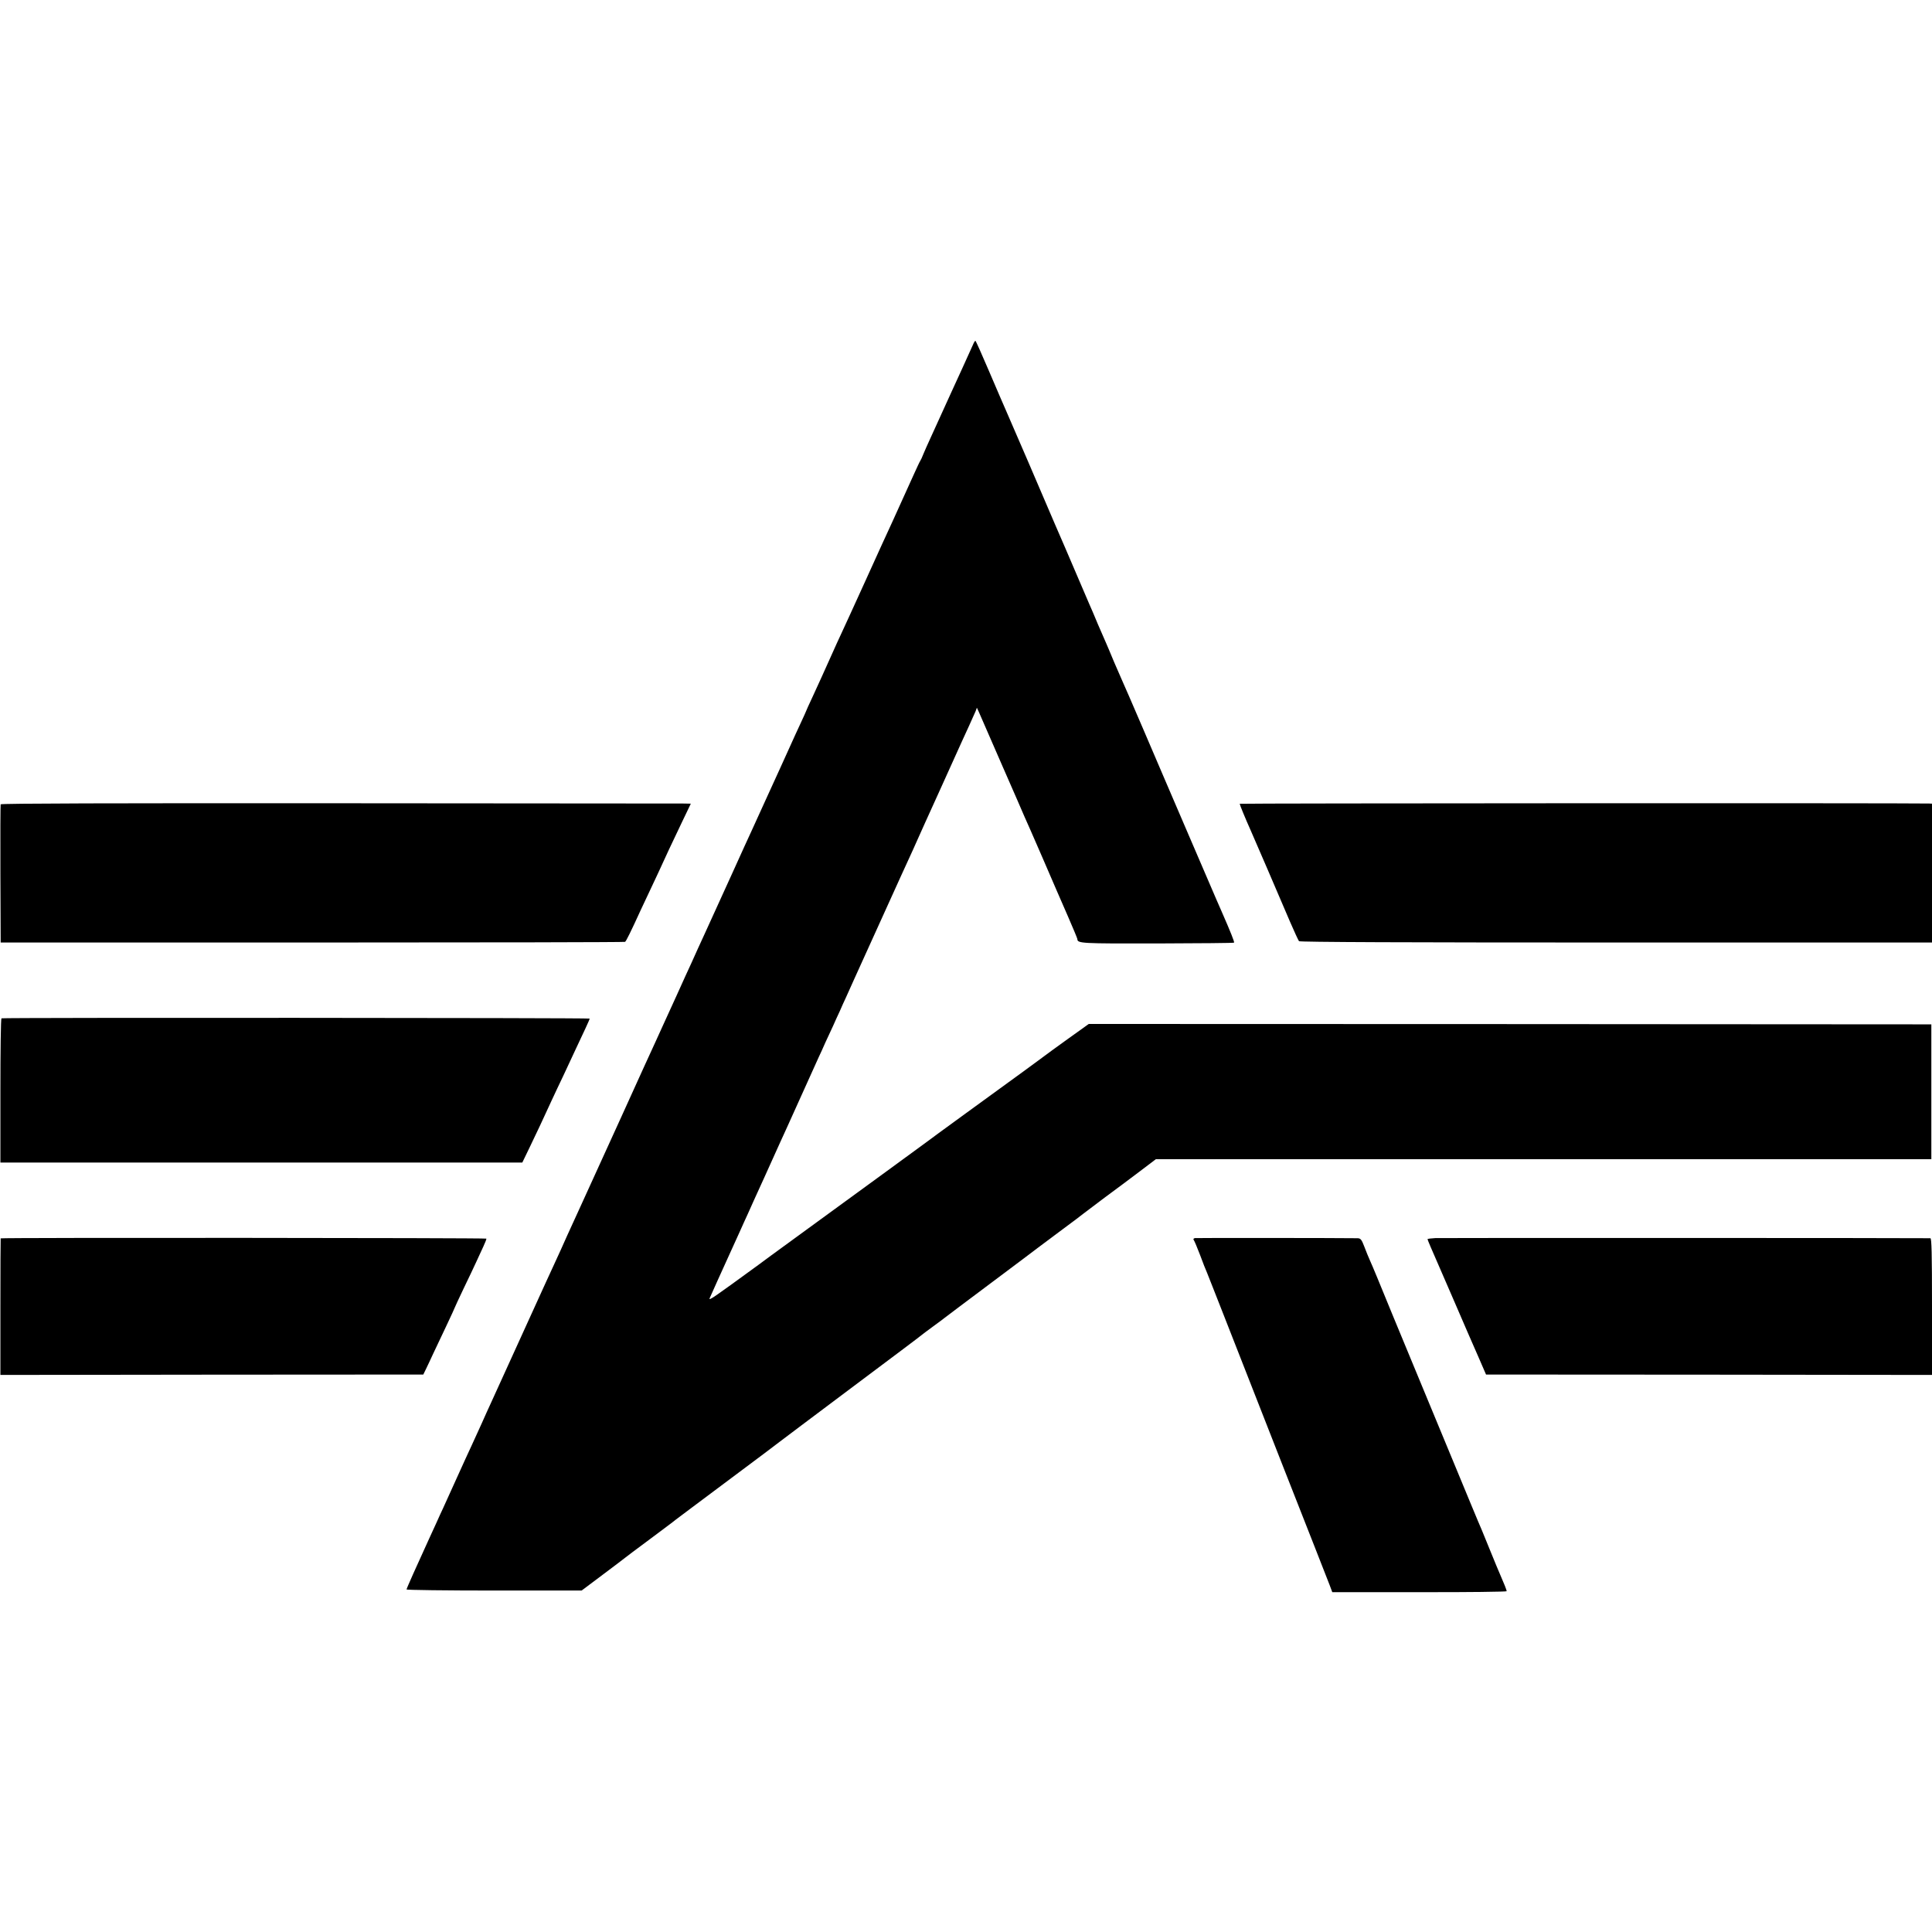
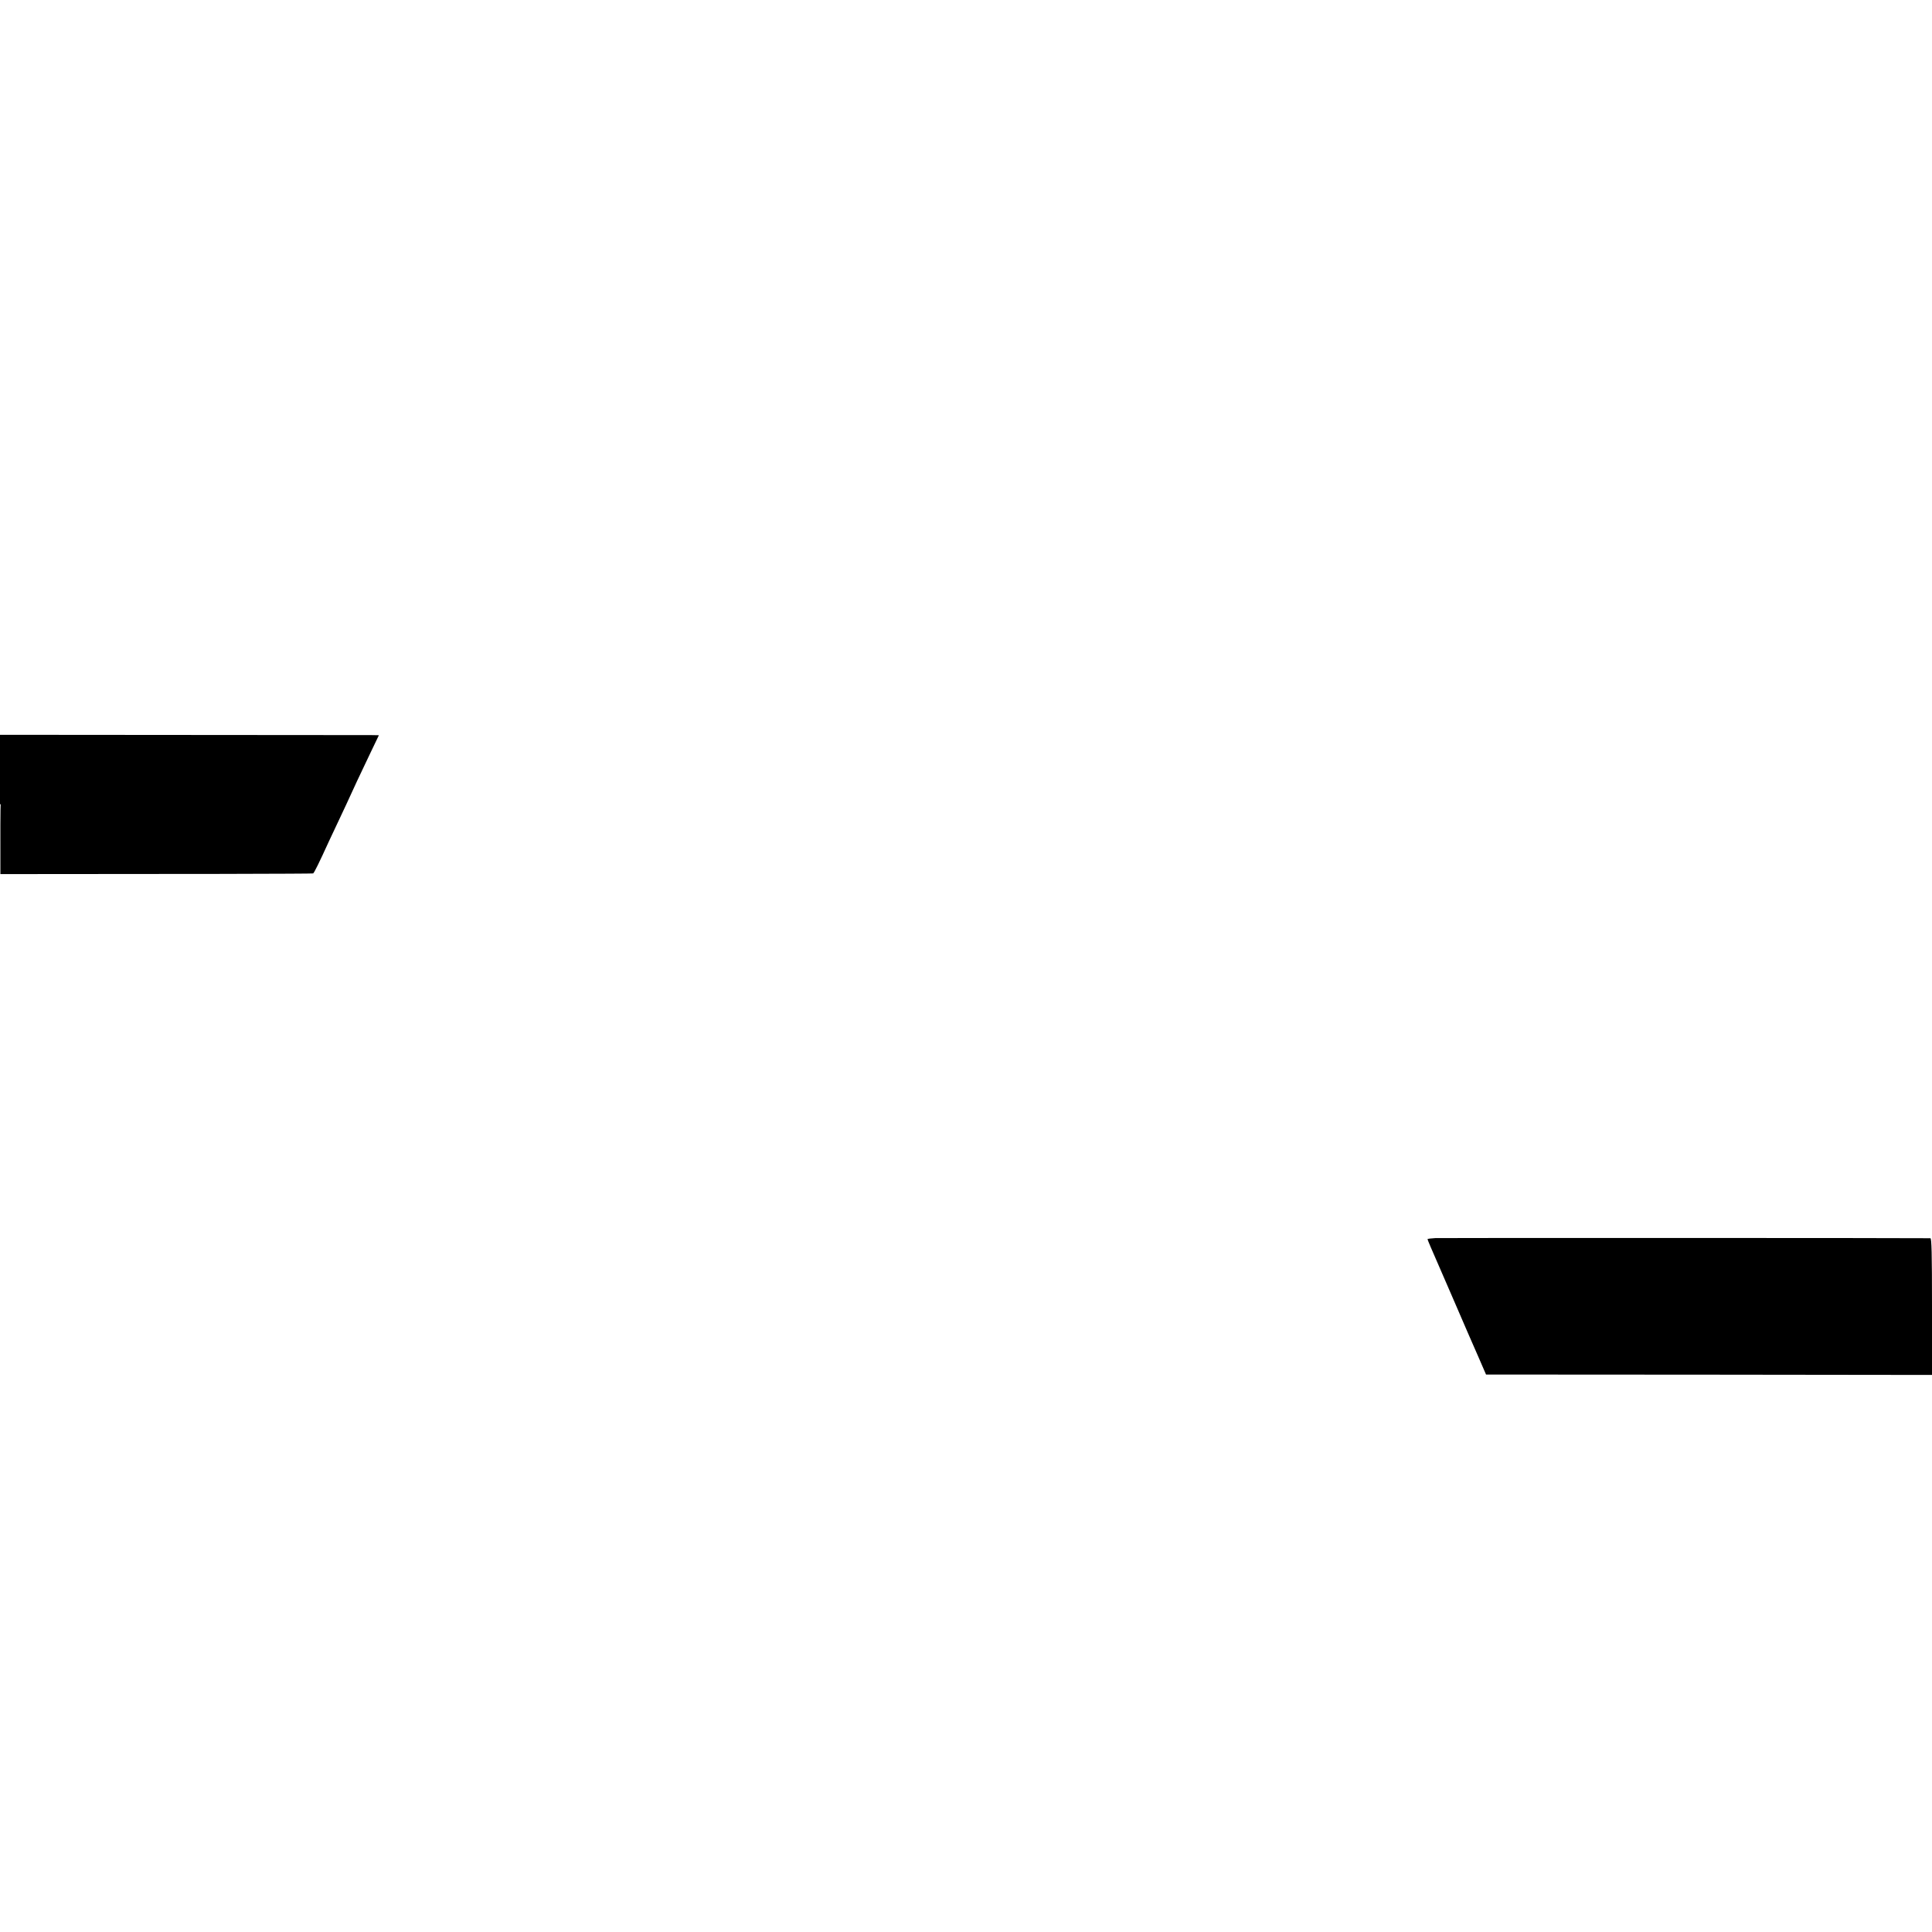
<svg xmlns="http://www.w3.org/2000/svg" version="1.0" width="1440pt" height="1440pt" viewBox="0 0 1440 1440" preserveAspectRatio="xMidYMid meet">
  <g transform="translate(0,1440) scale(0.1,-0.1)" fill="#000000" stroke="none">
-     <path d="M7253 11833 c-7 -16 -41 -91 -76 -168 -35 -77 -74 -162 -87 -190 -41 -91 -122 -269 -157 -345 -19 -41 -42 -93 -51 -115 -8 -22 -19 -44 -23 -50 -4 -5 -27 -55 -52 -110 -52 -115 -78 -173 -154 -340 -31 -66 -122 -266 -203 -445 -81 -179 -164 -359 -183 -400 -19 -41 -45 -97 -57 -125 -64 -143 -117 -260 -156 -344 -24 -51 -44 -95 -44 -97 0 -1 -18 -42 -41 -91 -23 -48 -61 -133 -86 -188 -25 -55 -55 -122 -68 -150 -12 -27 -60 -131 -105 -230 -45 -99 -93 -205 -107 -235 -14 -30 -81 -176 -148 -325 -143 -314 -180 -395 -205 -450 -23 -49 -70 -153 -100 -220 -13 -27 -61 -133 -107 -235 -47 -102 -94 -205 -105 -230 -11 -25 -34 -74 -50 -110 -17 -36 -132 -288 -255 -560 -309 -677 -376 -826 -406 -890 -13 -30 -35 -77 -47 -105 -13 -27 -37 -81 -55 -120 -18 -38 -44 -95 -58 -126 -61 -134 -378 -830 -407 -894 -18 -38 -49 -108 -70 -155 -21 -47 -54 -119 -73 -160 -19 -41 -70 -151 -112 -245 -42 -93 -88 -195 -102 -225 -14 -30 -36 -77 -48 -105 -13 -27 -37 -81 -55 -120 -94 -205 -170 -375 -170 -382 0 -4 294 -8 653 -8 l652 0 160 120 c88 66 162 122 165 125 3 3 84 64 180 135 96 72 184 137 195 147 11 9 187 140 390 292 204 152 377 282 385 289 8 7 249 187 535 402 286 214 522 391 525 395 3 3 39 30 80 60 41 30 82 60 90 67 8 7 166 125 350 263 184 138 342 256 350 263 8 6 85 64 170 127 85 63 160 119 166 125 6 5 76 58 155 117 79 58 198 147 264 197 l120 91 2890 0 2890 0 0 503 0 502 -3140 2 -3140 1 -155 -111 c-85 -61 -159 -115 -165 -120 -12 -10 -198 -146 -595 -434 -157 -114 -289 -211 -295 -216 -5 -4 -143 -105 -305 -223 -432 -315 -770 -562 -853 -622 -39 -29 -81 -60 -92 -68 -340 -248 -373 -271 -366 -251 10 23 93 208 143 317 16 36 50 110 75 165 25 55 55 123 68 150 12 28 66 147 120 265 53 118 108 239 121 268 13 28 35 76 48 105 21 46 183 404 238 527 12 25 34 73 49 108 16 34 42 90 58 125 15 34 38 85 51 112 12 28 32 73 45 100 12 28 98 217 190 420 92 204 191 422 220 485 87 190 107 233 125 275 9 22 84 186 165 365 81 179 155 343 165 365 10 22 35 76 55 120 20 44 41 91 47 105 l9 25 14 -30 c8 -17 84 -192 170 -390 87 -198 163 -373 170 -390 8 -16 69 -156 136 -310 66 -154 152 -351 190 -438 38 -87 69 -162 69 -166 0 -33 27 -34 597 -33 311 1 568 3 571 6 4 5 -27 82 -90 226 -25 56 -8 17 -248 575 -111 259 -265 616 -341 795 -77 179 -146 339 -154 355 -8 17 -35 80 -61 140 -25 61 -52 124 -59 140 -8 17 -35 80 -61 140 -25 61 -54 128 -64 150 -10 22 -50 117 -90 210 -40 94 -80 188 -90 210 -10 22 -45 103 -78 180 -77 182 -337 785 -366 850 -13 28 -67 155 -122 283 -54 127 -101 232 -104 232 -3 0 -11 -12 -17 -27z" />
-     <path d="M5 8405 c-2 -5 -3 -239 -2 -520 l2 -510 2323 0 c1278 0 2327 2 2331 5 8 5 45 80 118 240 19 41 52 111 73 155 35 74 74 157 137 295 14 30 56 119 94 198 l68 142 -57 1 c-31 0 -1188 1 -2571 2 -1669 1 -2515 -1 -2516 -8z" />
-     <path d="M9240 8409 c0 -7 44 -114 80 -194 21 -46 211 -488 295 -685 32 -74 62 -139 67 -145 6 -7 806 -10 2364 -10 l2354 0 0 518 0 517 -22 1 c-197 4 -5138 2 -5138 -2z" />
-     <path d="M11 6810 c-5 -3 -8 -246 -8 -540 l0 -535 1945 0 1945 0 56 116 c55 114 94 197 166 354 21 44 58 125 85 180 26 55 67 143 91 195 24 52 58 124 75 160 17 36 30 67 29 68 -5 6 -4376 8 -4384 2z" />
-     <path d="M5 5170 c-1 -3 -2 -233 -2 -511 l0 -507 1576 2 1576 1 20 41 c11 22 35 74 54 115 19 41 63 134 98 207 35 74 63 135 63 137 0 2 30 66 66 142 37 76 79 165 94 198 15 33 39 85 53 115 14 30 24 56 22 58 -6 6 -3617 8 -3620 2z" />
-     <path d="M8906 5172 c-11 -3 -14 -8 -8 -15 5 -7 26 -57 47 -112 20 -55 43 -113 51 -130 7 -16 64 -163 128 -325 63 -162 262 -668 441 -1125 180 -456 335 -853 346 -881 l19 -51 650 0 c358 -1 650 3 650 7 0 8 -21 61 -45 115 -8 17 -46 109 -85 205 -39 96 -77 189 -85 205 -7 17 -84 201 -170 410 -86 209 -217 524 -290 700 -73 176 -153 370 -178 430 -92 225 -148 361 -166 400 -10 22 -29 68 -42 103 -20 53 -28 62 -49 63 -131 2 -1201 3 -1214 1z" />
+     <path d="M5 8405 c-2 -5 -3 -239 -2 -520 c1278 0 2327 2 2331 5 8 5 45 80 118 240 19 41 52 111 73 155 35 74 74 157 137 295 14 30 56 119 94 198 l68 142 -57 1 c-31 0 -1188 1 -2571 2 -1669 1 -2515 -1 -2516 -8z" />
    <path d="M10698 5172 c-32 -2 -58 -5 -58 -8 0 -5 32 -80 80 -189 10 -22 61 -141 115 -265 106 -246 112 -259 189 -435 l52 -120 1662 -1 1662 -2 0 509 c0 400 -3 509 -12 510 -52 2 -3646 3 -3690 1z" />
  </g>
</svg>